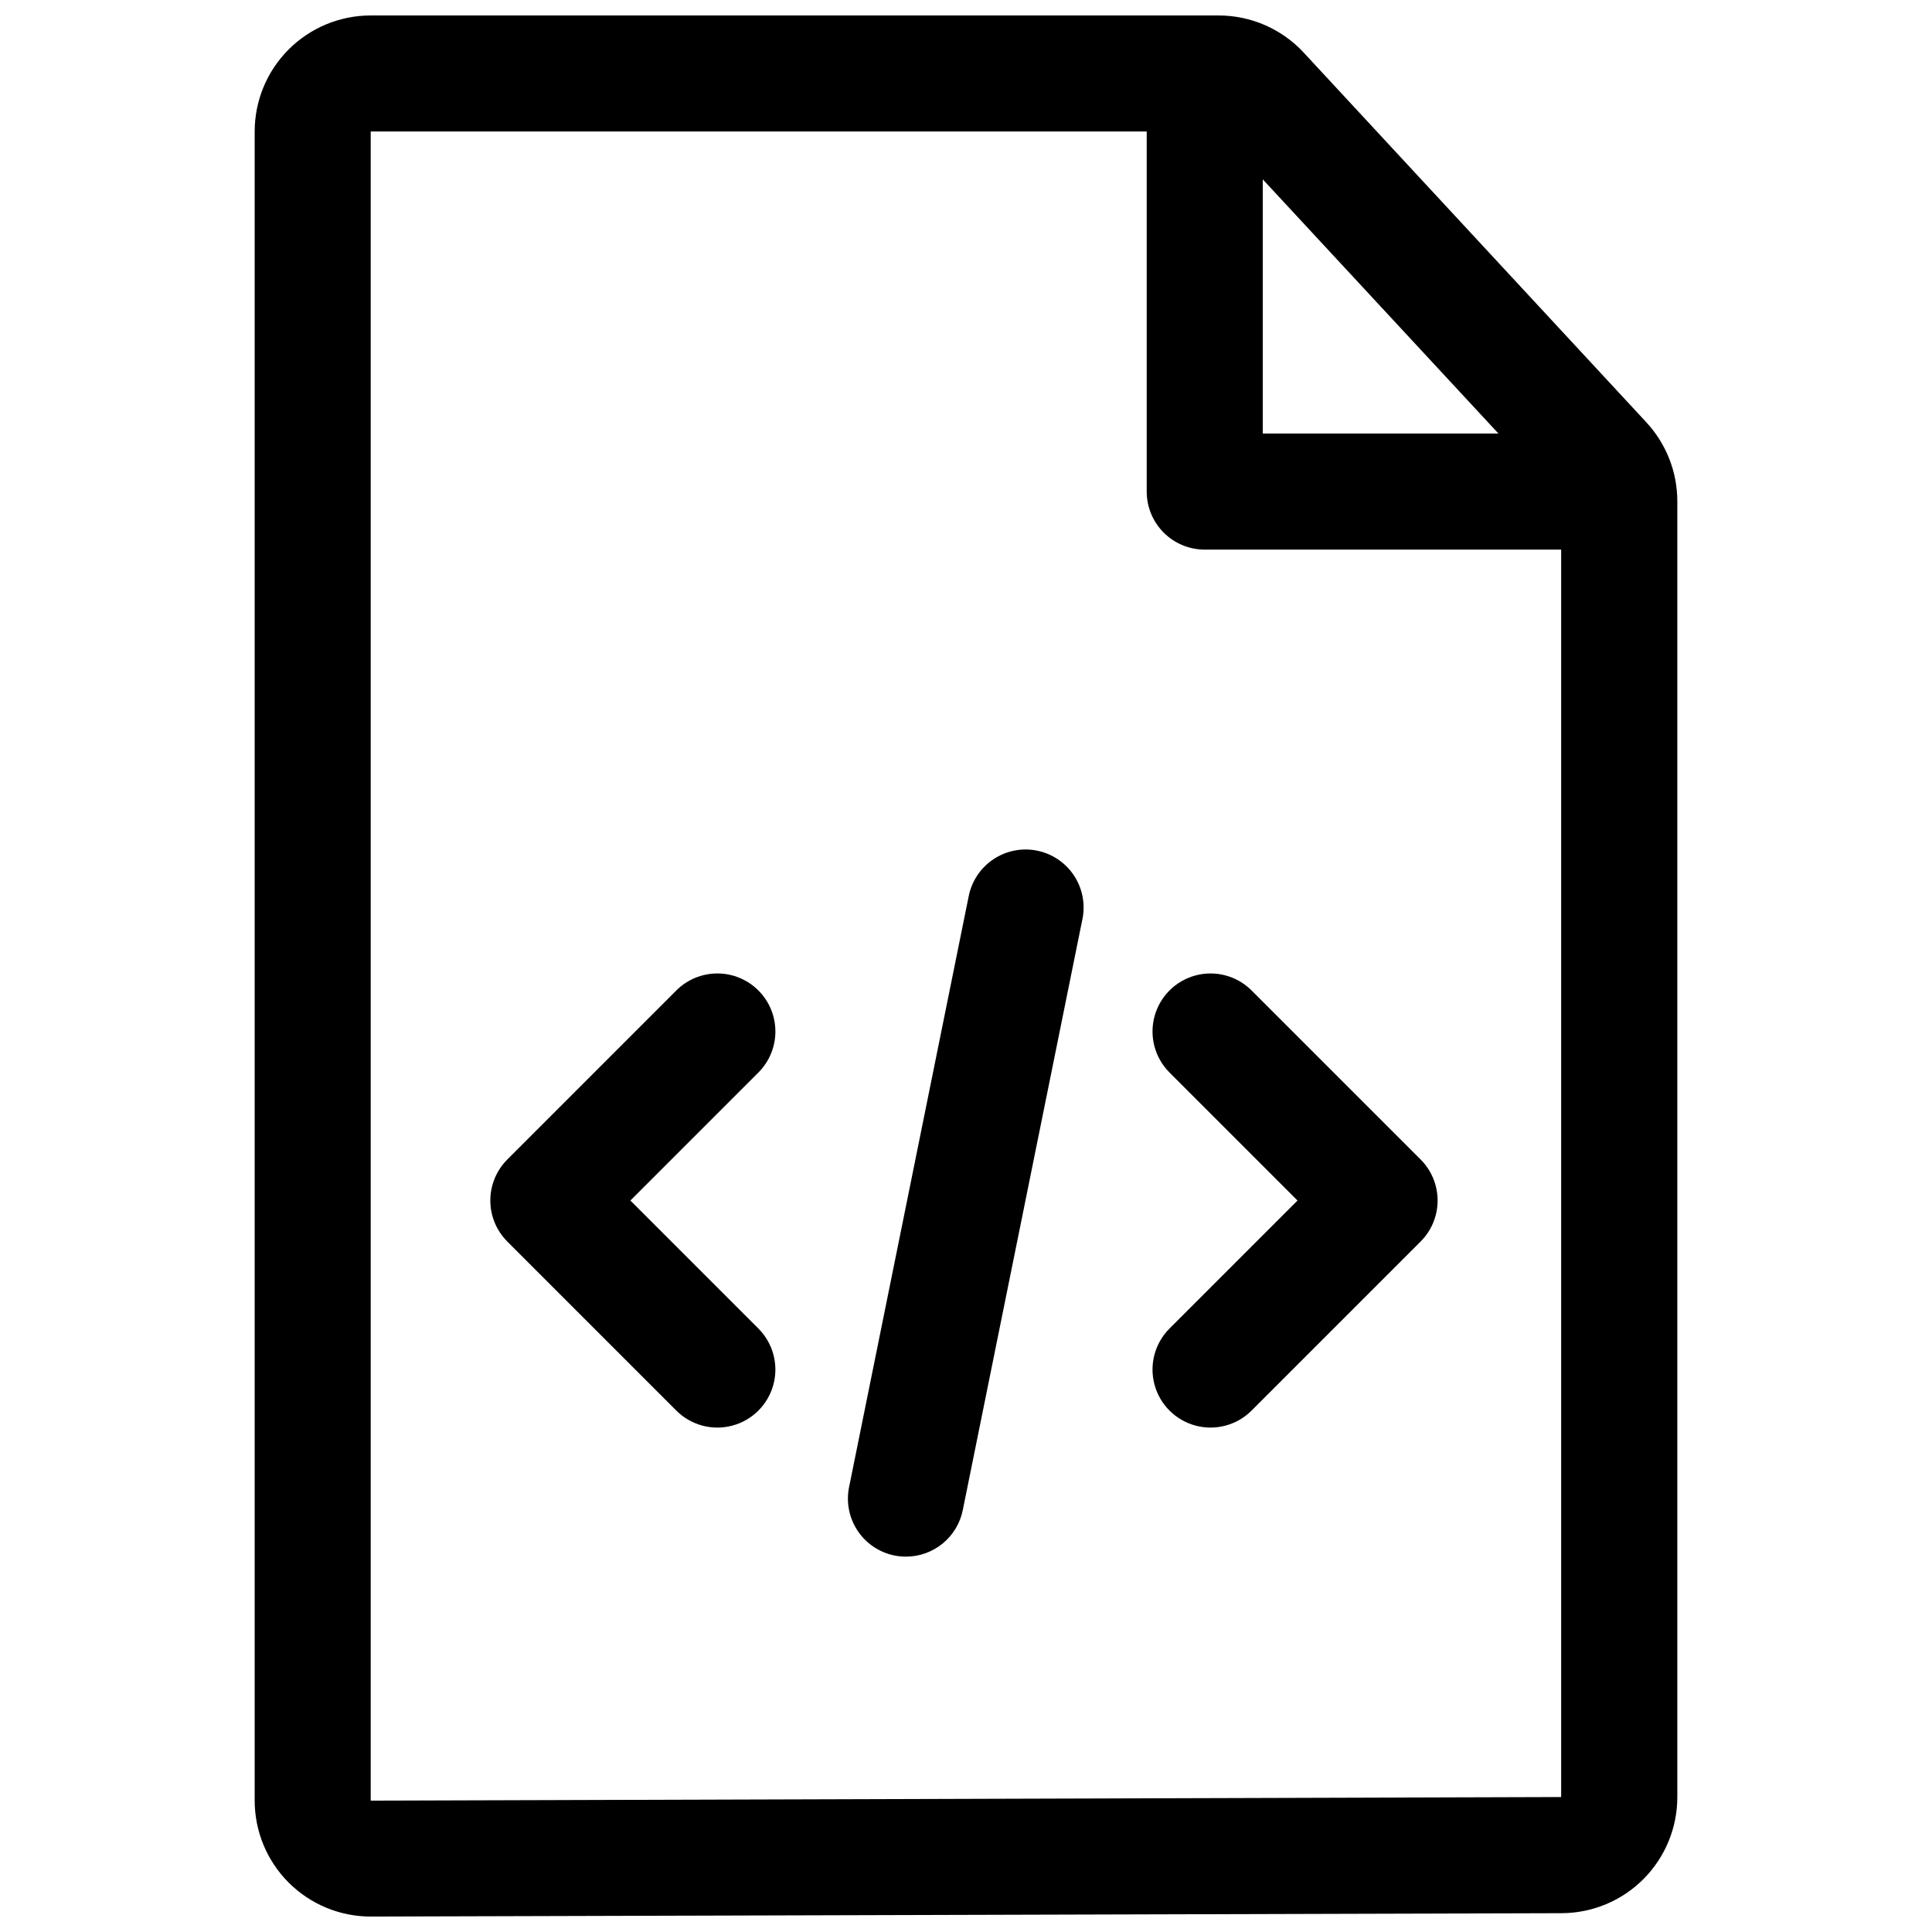
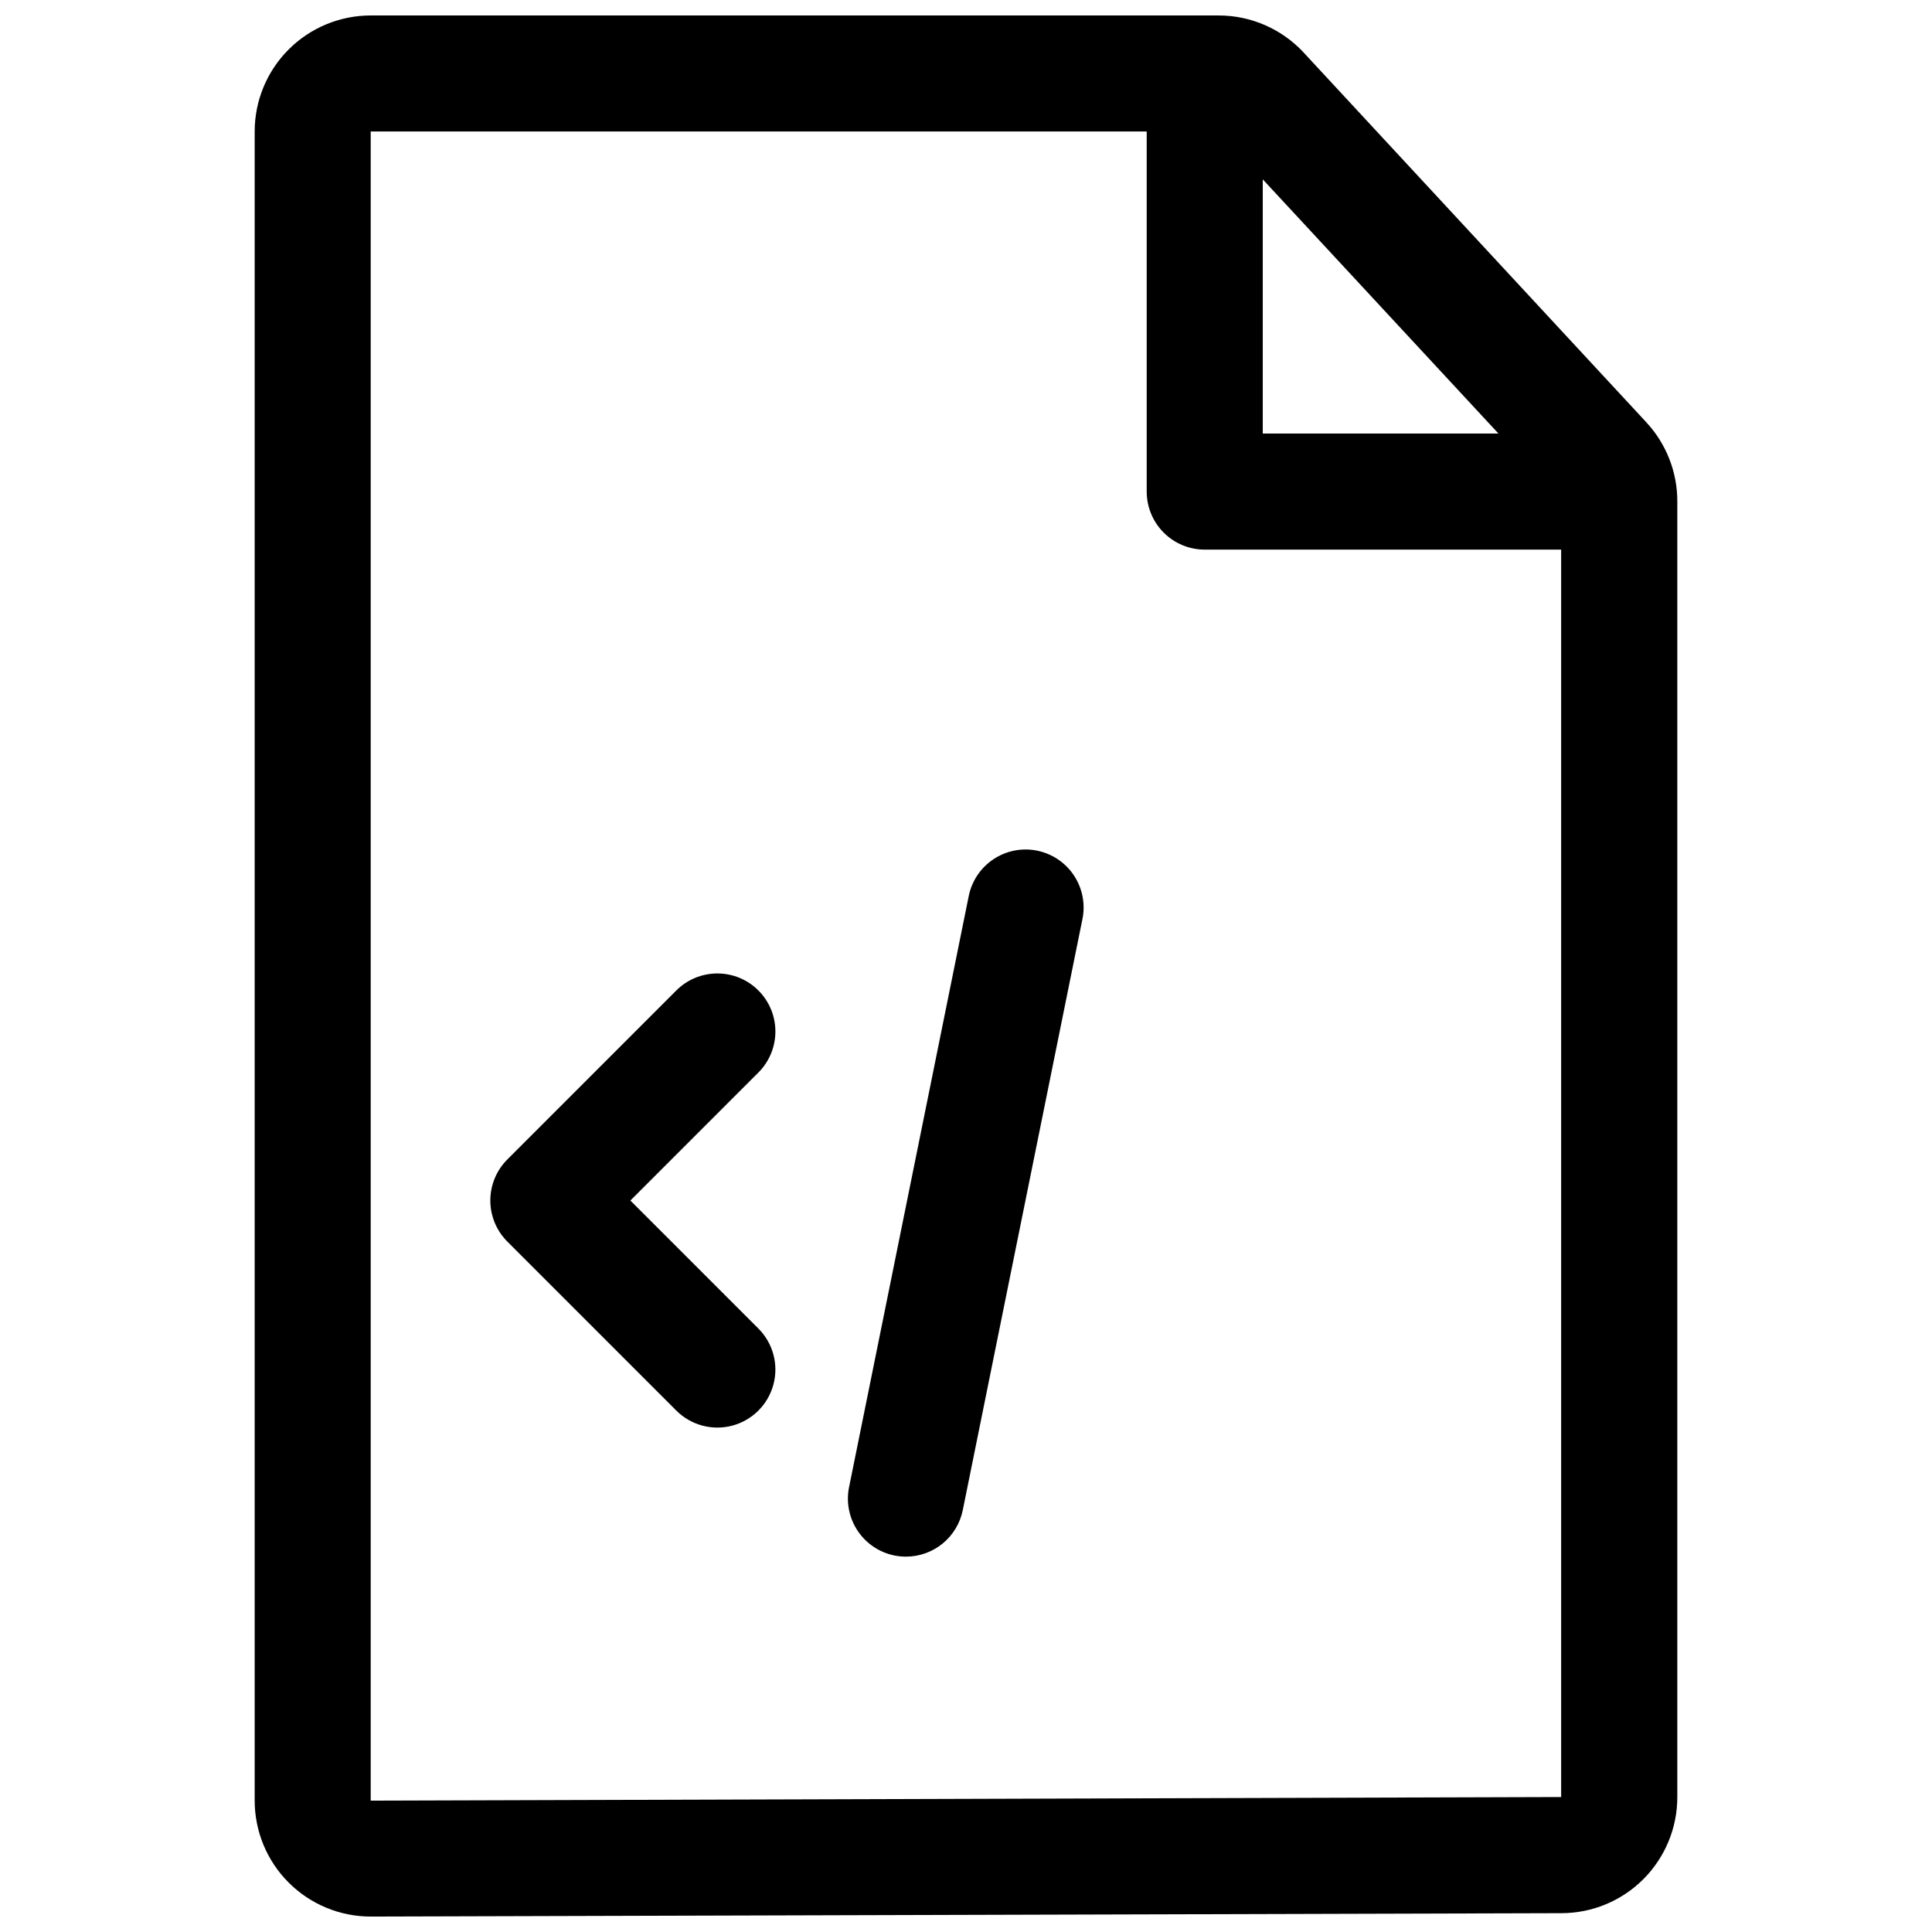
<svg xmlns="http://www.w3.org/2000/svg" width="800px" height="800px" version="1.1" viewBox="144 144 512 512">
  <defs>
    <clipPath id="a">
      <path d="m211 148.09h378v503.81h-378z" />
    </clipPath>
  </defs>
  <g clip-path="url(#a)">
    <path d="m580.31 255.93-90.844-98.02h0.004c-5.824-6.266-13.996-9.82-22.547-9.812h-224.68c-8.156 0-15.977 3.238-21.746 9.008-5.766 5.766-9.004 13.59-9.004 21.742v442.31c0 8.156 3.238 15.977 9.004 21.742 5.769 5.769 13.59 9.008 21.746 9.008h0.086l315.51-0.895c8.141-0.02 15.941-3.269 21.691-9.035 5.746-5.766 8.977-13.574 8.977-21.715v-343.39c0.008-7.766-2.922-15.246-8.199-20.941zm-39.199 2.969h-62.465v-67.363zm-298.87 362.29v-442.34h205.65v95.43c0 4.078 1.621 7.988 4.504 10.871 2.883 2.883 6.793 4.504 10.871 4.504h94.457v330.58z" />
  </g>
  <path d="m344.98 406.48c-2.883-2.883-6.793-4.504-10.871-4.504s-7.992 1.621-10.875 4.504l-44.793 44.801c-2.879 2.883-4.5 6.793-4.5 10.871 0 4.074 1.621 7.984 4.5 10.867l44.793 44.801c3.887 3.887 9.547 5.402 14.855 3.981 5.305-1.422 9.449-5.566 10.871-10.871 1.422-5.309-0.094-10.969-3.981-14.855l-33.922-33.922 33.922-33.922c2.887-2.887 4.508-6.797 4.508-10.875s-1.621-7.992-4.508-10.875z" />
-   <path d="m475.68 406.48c-3.883-3.883-9.547-5.402-14.852-3.981-5.309 1.422-9.453 5.566-10.875 10.875-1.422 5.305 0.094 10.969 3.981 14.855l33.922 33.922-33.922 33.922c-3.887 3.887-5.402 9.547-3.981 14.855 1.422 5.305 5.566 9.449 10.875 10.871 5.305 1.422 10.969-0.094 14.852-3.981l44.801-44.801c2.883-2.883 4.5-6.793 4.5-10.867 0-4.078-1.617-7.988-4.5-10.871z" />
  <path d="m418.84 369.43c-3.996-0.809-8.148 0.004-11.547 2.262-3.398 2.254-5.758 5.766-6.566 9.762l-31.711 156.64h-0.004c-0.809 3.996 0 8.148 2.254 11.551 2.254 3.398 5.762 5.762 9.758 6.574 1.012 0.199 2.039 0.305 3.066 0.305 3.547 0 6.984-1.23 9.73-3.477 2.742-2.25 4.625-5.375 5.328-8.852l31.711-156.64h0.004c0.809-4-0.004-8.156-2.258-11.555s-5.769-5.762-9.766-6.57z" />
</svg>